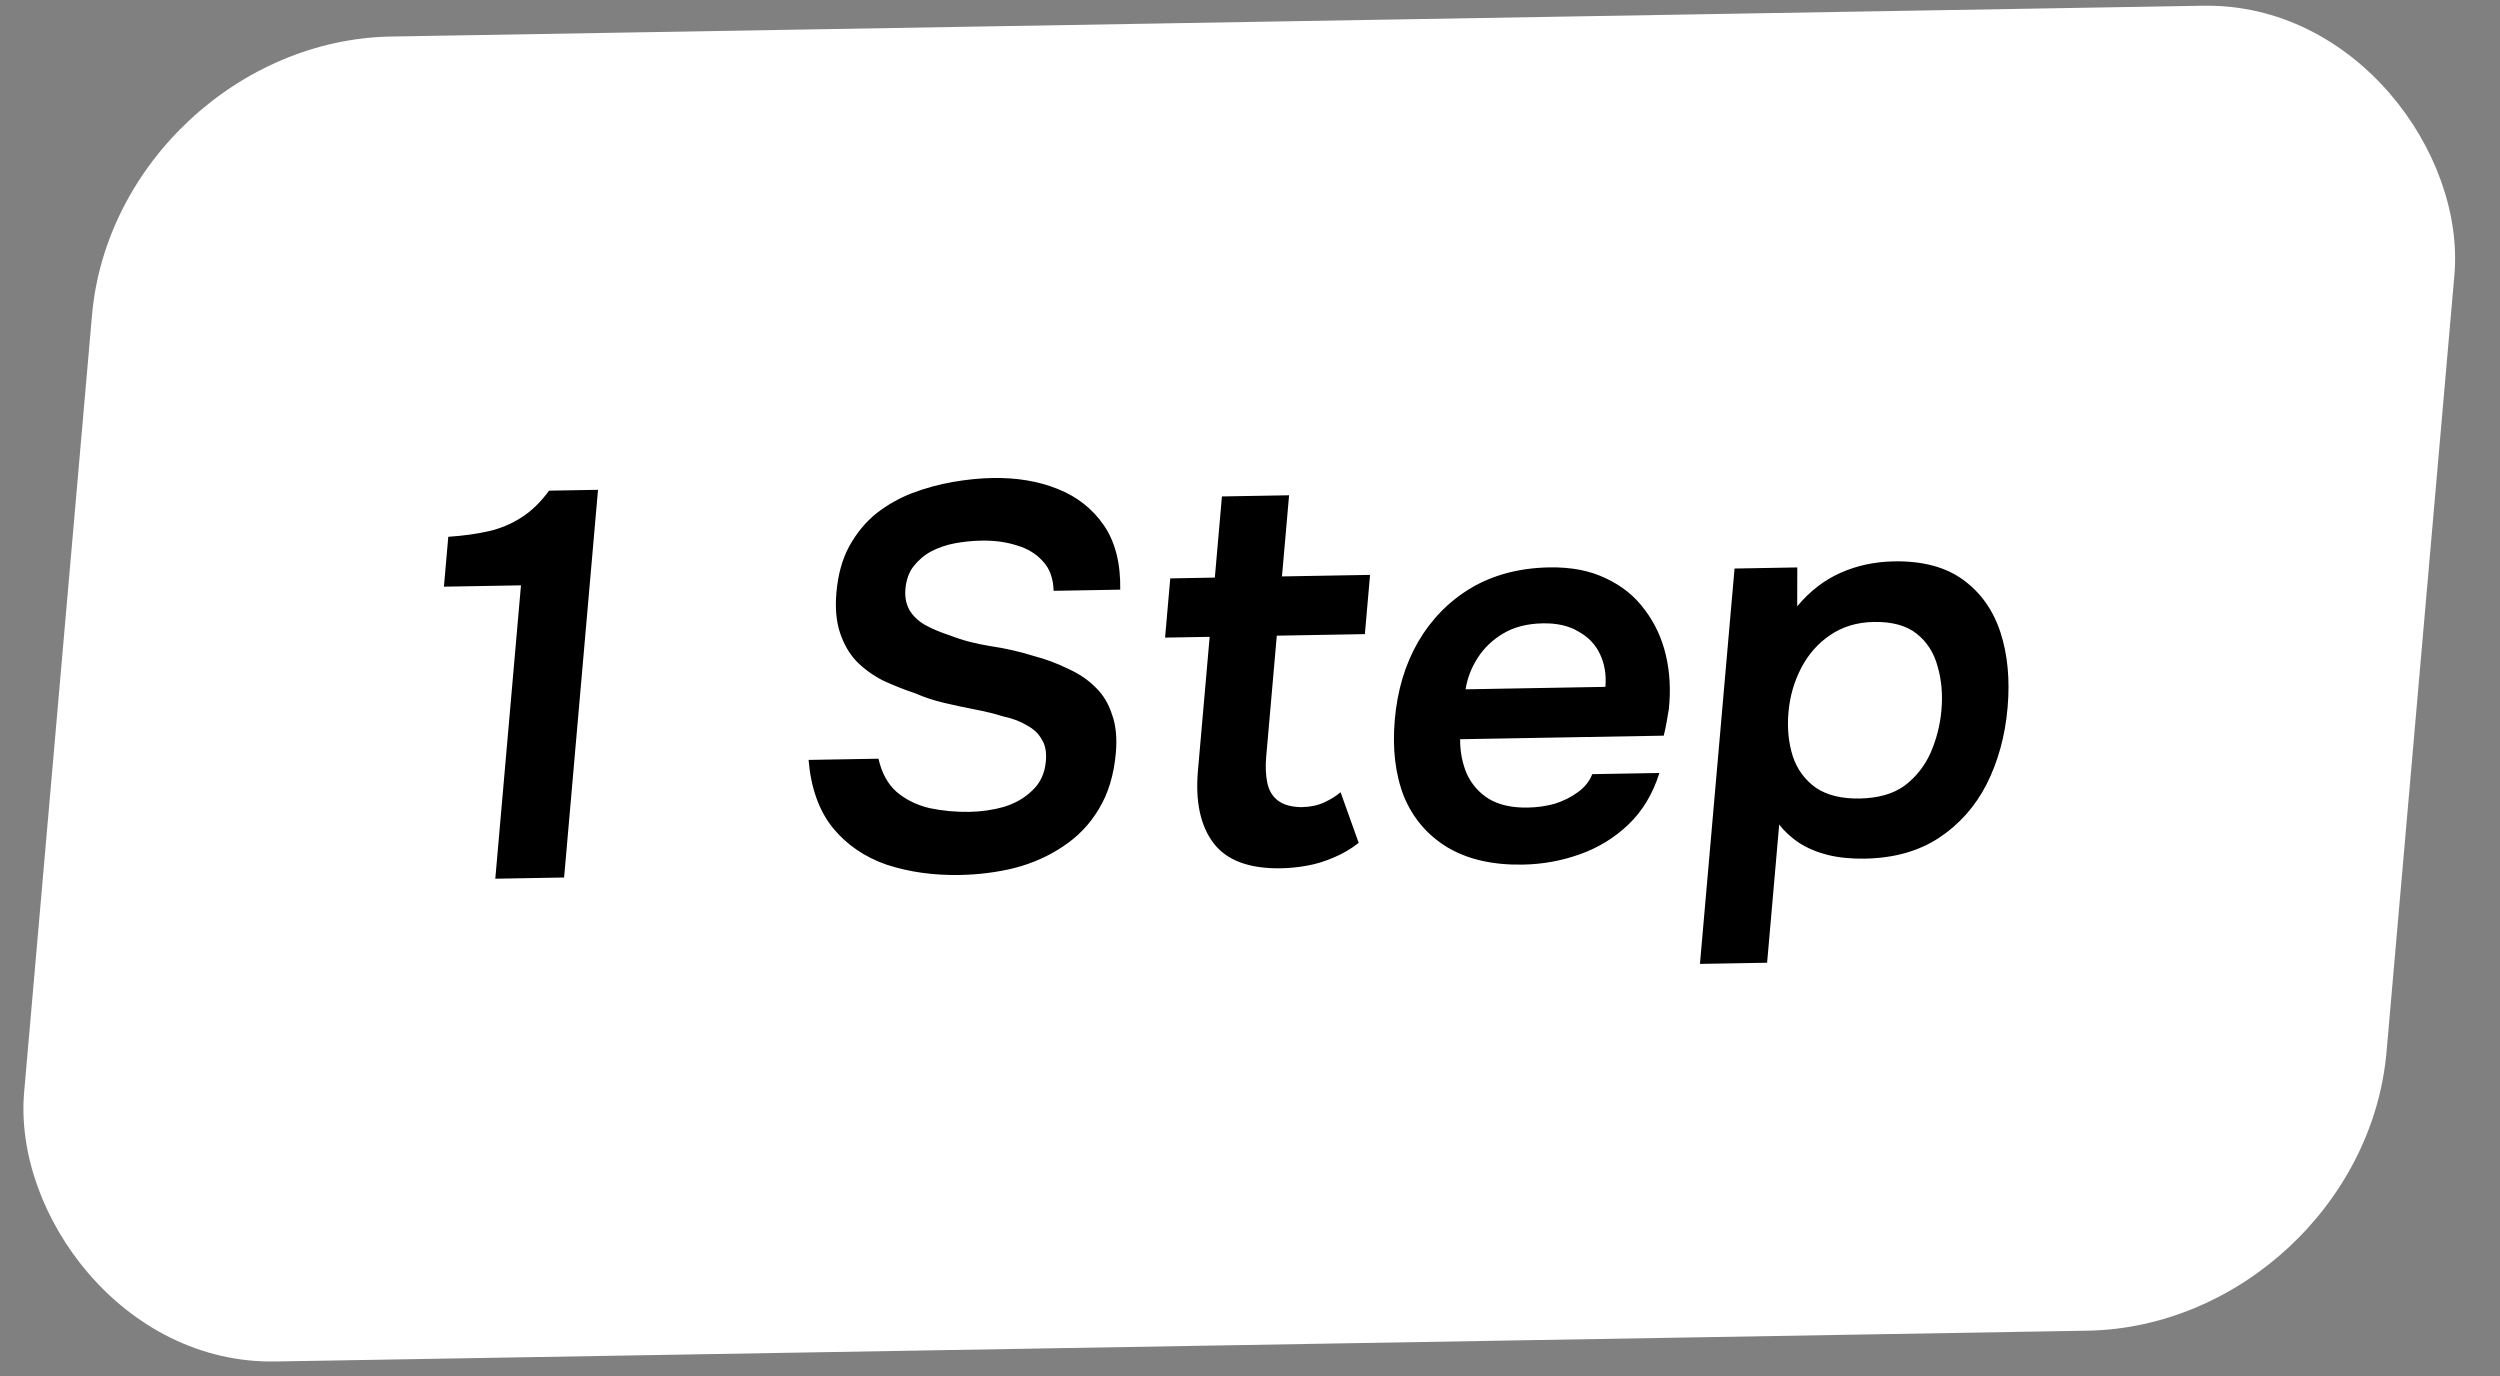
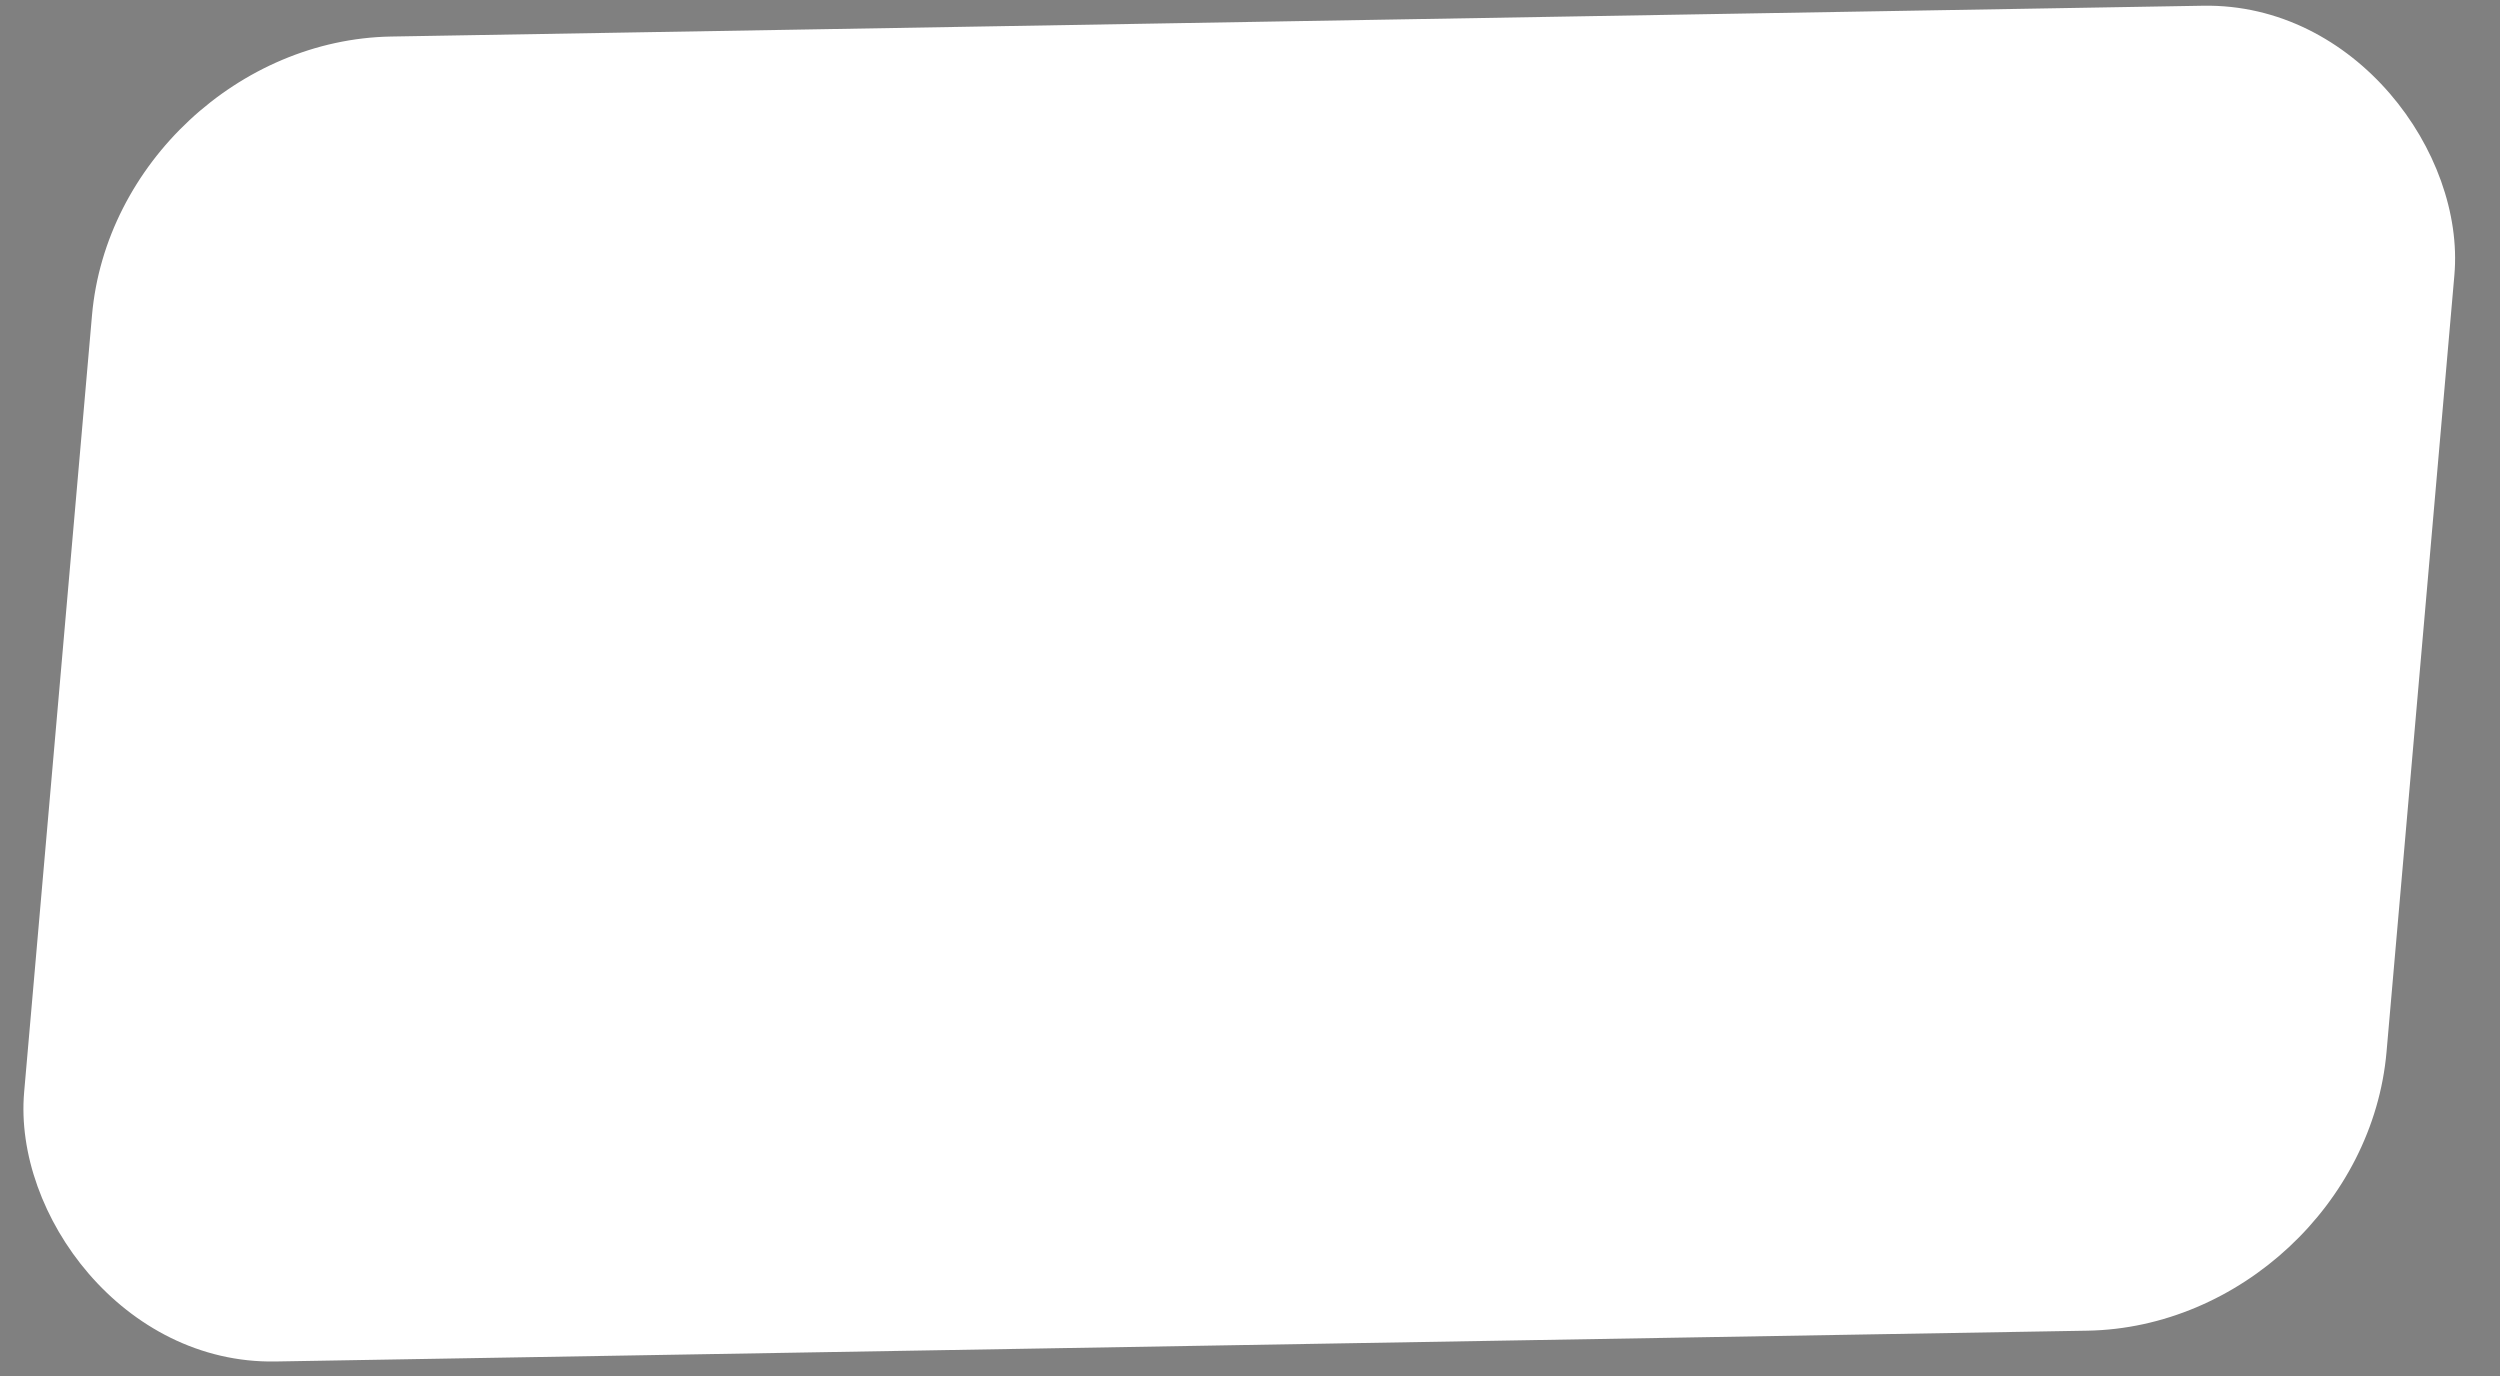
<svg xmlns="http://www.w3.org/2000/svg" width="109" height="60" viewBox="0 0 109 60" fill="none">
  <rect x="0" y="0" width="109" height="60" fill="#808080" stroke="none" />
  <rect width="103" height="58" rx="12" transform="matrix(1 -0.017 -0.087 0.996 5.055 1.797)" fill="white" />
-   <path d="M21.595 38.312L22.714 25.521L19.355 25.579L19.545 23.404C20.204 23.36 20.794 23.278 21.316 23.158C21.837 23.037 22.31 22.838 22.734 22.56C23.173 22.282 23.575 21.893 23.938 21.393L26.073 21.356L24.595 38.259L21.595 38.312ZM41.836 38.149C40.7 38.169 39.643 38.021 38.664 37.703C37.703 37.37 36.919 36.835 36.313 36.097C35.708 35.344 35.355 34.355 35.254 33.132L38.302 33.079C38.44 33.697 38.701 34.178 39.086 34.521C39.487 34.864 39.97 35.102 40.533 35.236C41.098 35.353 41.676 35.407 42.268 35.397C42.796 35.387 43.298 35.315 43.773 35.179C44.265 35.028 44.677 34.79 45.009 34.465C45.357 34.141 45.554 33.716 45.6 33.19C45.635 32.791 45.575 32.474 45.42 32.238C45.282 31.986 45.068 31.783 44.778 31.629C44.505 31.458 44.165 31.329 43.758 31.241C43.369 31.12 42.947 31.016 42.491 30.929C42.036 30.841 41.589 30.745 41.151 30.642C40.712 30.538 40.301 30.402 39.917 30.233C39.42 30.067 38.941 29.877 38.481 29.662C38.038 29.431 37.655 29.151 37.333 28.822C37.026 28.494 36.79 28.084 36.626 27.593C36.461 27.103 36.408 26.515 36.468 25.83C36.537 25.049 36.723 24.377 37.028 23.815C37.35 23.236 37.743 22.76 38.207 22.386C38.687 22.011 39.208 21.716 39.77 21.499C40.348 21.282 40.938 21.12 41.538 21.014C42.154 20.908 42.734 20.85 43.278 20.841C44.334 20.822 45.278 20.981 46.112 21.317C46.961 21.652 47.633 22.181 48.129 22.905C48.625 23.628 48.862 24.563 48.842 25.709L45.938 25.76C45.922 25.219 45.768 24.792 45.475 24.479C45.185 24.15 44.806 23.918 44.339 23.782C43.873 23.631 43.359 23.561 42.8 23.571C42.416 23.577 42.029 23.616 41.639 23.686C41.266 23.756 40.92 23.874 40.602 24.039C40.3 24.203 40.042 24.422 39.826 24.697C39.628 24.955 39.511 25.283 39.476 25.682C39.446 26.032 39.506 26.341 39.659 26.609C39.812 26.861 40.033 27.072 40.322 27.242C40.627 27.412 40.989 27.565 41.408 27.701C41.948 27.914 42.542 28.071 43.188 28.171C43.85 28.271 44.469 28.411 45.044 28.592C45.606 28.742 46.116 28.932 46.575 29.162C47.052 29.377 47.451 29.648 47.774 29.977C48.098 30.29 48.335 30.683 48.485 31.158C48.653 31.617 48.708 32.173 48.651 32.826C48.567 33.783 48.32 34.599 47.909 35.274C47.516 35.934 46.998 36.476 46.353 36.901C45.725 37.326 45.019 37.64 44.234 37.845C43.467 38.033 42.667 38.135 41.836 38.149ZM55.859 37.857C54.467 37.881 53.485 37.516 52.912 36.763C52.339 36.009 52.112 34.954 52.23 33.599L52.741 27.766L50.797 27.8L51.023 25.218L52.967 25.183L53.276 21.645L56.204 21.594L55.894 25.132L59.734 25.065L59.508 27.648L55.668 27.715L55.206 32.998C55.17 33.413 55.185 33.786 55.252 34.12C55.318 34.453 55.471 34.713 55.711 34.899C55.95 35.086 56.293 35.184 56.739 35.192C57.123 35.185 57.457 35.116 57.74 34.983C58.023 34.851 58.259 34.704 58.449 34.541L59.239 36.748C58.912 37.008 58.55 37.221 58.152 37.387C57.77 37.553 57.385 37.671 56.995 37.742C56.606 37.812 56.227 37.85 55.859 37.857ZM66.394 37.697C65.082 37.72 63.986 37.468 63.105 36.943C62.241 36.417 61.61 35.68 61.214 34.732C60.835 33.767 60.702 32.648 60.813 31.373C60.925 30.098 61.263 28.97 61.828 27.989C62.41 26.992 63.182 26.207 64.142 25.633C65.119 25.059 66.255 24.761 67.551 24.738C68.511 24.721 69.336 24.882 70.025 25.22C70.715 25.542 71.275 25.994 71.703 26.575C72.147 27.156 72.457 27.819 72.631 28.564C72.806 29.309 72.849 30.096 72.76 30.925C72.727 31.117 72.695 31.308 72.662 31.5C72.631 31.676 72.59 31.867 72.54 32.075L63.661 32.23C63.66 32.787 63.76 33.295 63.959 33.753C64.175 34.211 64.495 34.571 64.919 34.834C65.359 35.097 65.923 35.222 66.611 35.21C67.011 35.203 67.399 35.149 67.775 35.047C68.153 34.929 68.487 34.764 68.777 34.552C69.083 34.34 69.298 34.073 69.422 33.753L72.35 33.702C72.062 34.614 71.613 35.362 71.003 35.945C70.393 36.529 69.684 36.963 68.877 37.248C68.085 37.532 67.257 37.682 66.394 37.697ZM63.9 30.054L69.995 29.947C70.041 29.421 69.962 28.945 69.76 28.519C69.558 28.093 69.243 27.764 68.816 27.533C68.406 27.285 67.89 27.167 67.266 27.178C66.594 27.19 66.022 27.335 65.55 27.614C65.079 27.892 64.704 28.249 64.427 28.684C64.149 29.118 63.973 29.575 63.9 30.054ZM74.118 42.026L75.626 24.788L78.362 24.74L78.358 26.435C78.911 25.773 79.544 25.285 80.259 24.97C80.973 24.655 81.746 24.49 82.578 24.476C83.826 24.454 84.833 24.723 85.598 25.282C86.364 25.842 86.904 26.604 87.219 27.57C87.534 28.535 87.638 29.631 87.53 30.859C87.423 32.086 87.118 33.197 86.616 34.193C86.115 35.172 85.415 35.956 84.517 36.545C83.636 37.117 82.564 37.415 81.3 37.437C80.709 37.447 80.17 37.393 79.685 37.274C79.217 37.155 78.801 36.979 78.438 36.747C78.091 36.514 77.802 36.248 77.573 35.95L77.046 41.975L74.118 42.026ZM81.075 34.815C81.891 34.8 82.546 34.614 83.04 34.255C83.536 33.88 83.913 33.404 84.172 32.827C84.431 32.234 84.59 31.61 84.647 30.957C84.707 30.271 84.65 29.636 84.478 29.05C84.322 28.464 84.02 27.992 83.572 27.633C83.124 27.275 82.5 27.103 81.7 27.117C80.964 27.13 80.324 27.324 79.78 27.7C79.254 28.059 78.837 28.536 78.529 29.13C78.222 29.724 78.038 30.364 77.978 31.049C77.916 31.75 77.98 32.394 78.168 32.98C78.358 33.549 78.694 34.005 79.175 34.347C79.657 34.672 80.291 34.828 81.075 34.815Z" fill="black" />
</svg>